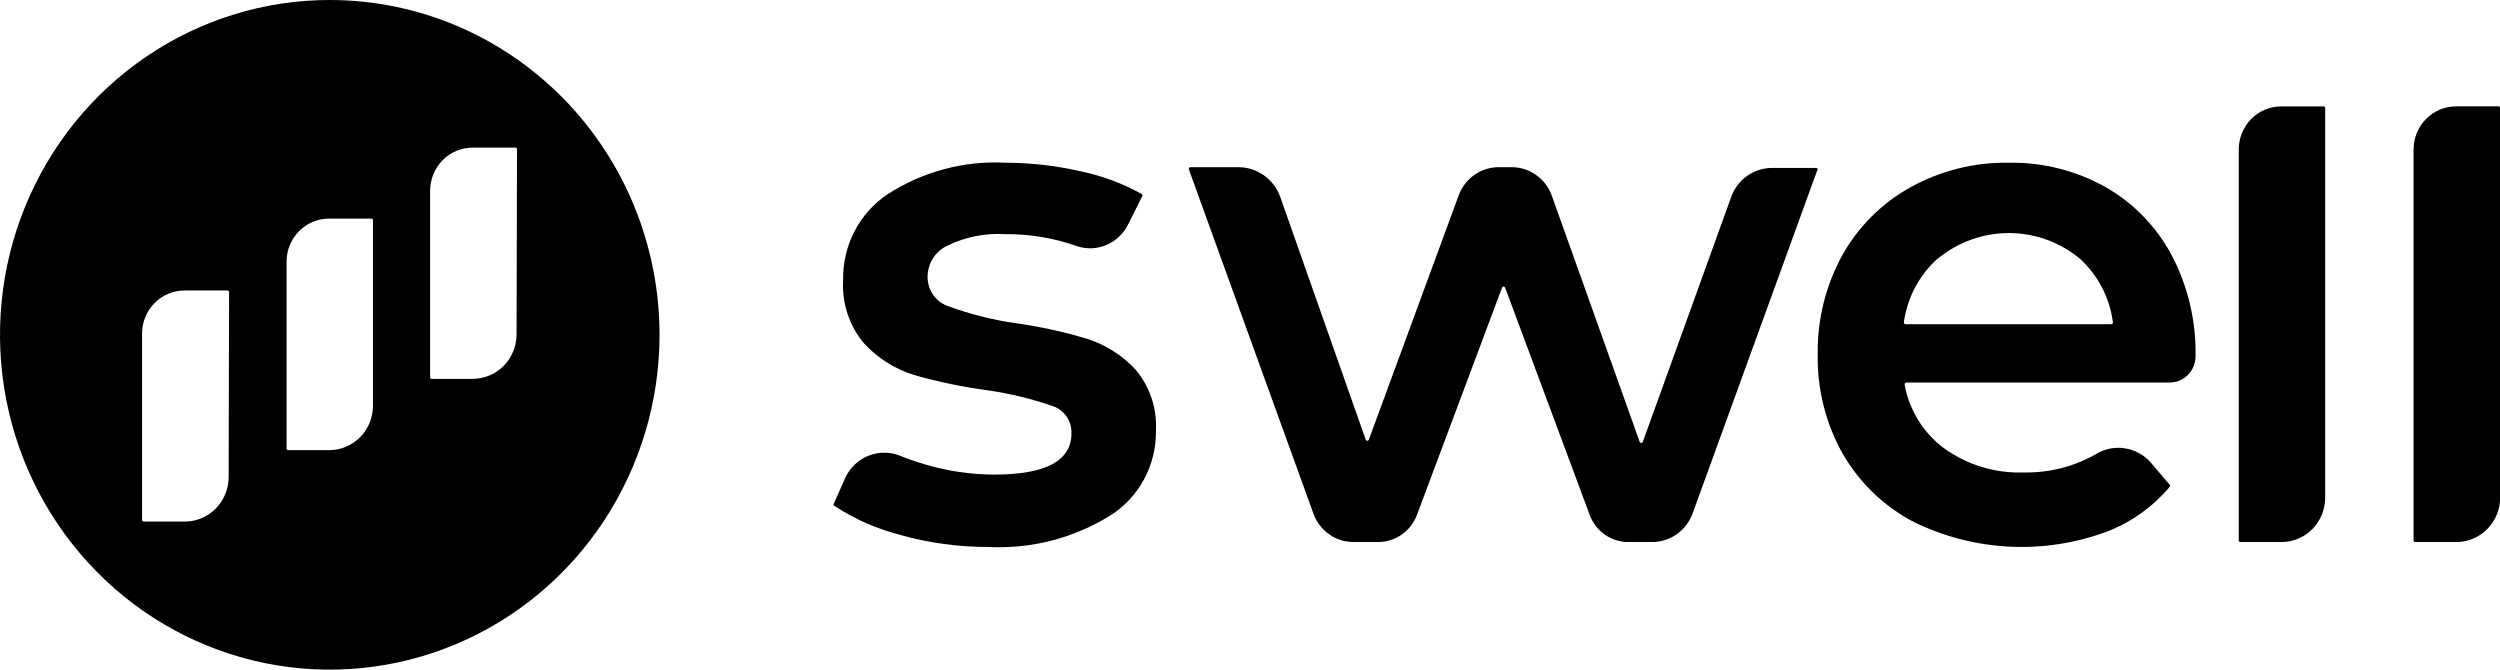
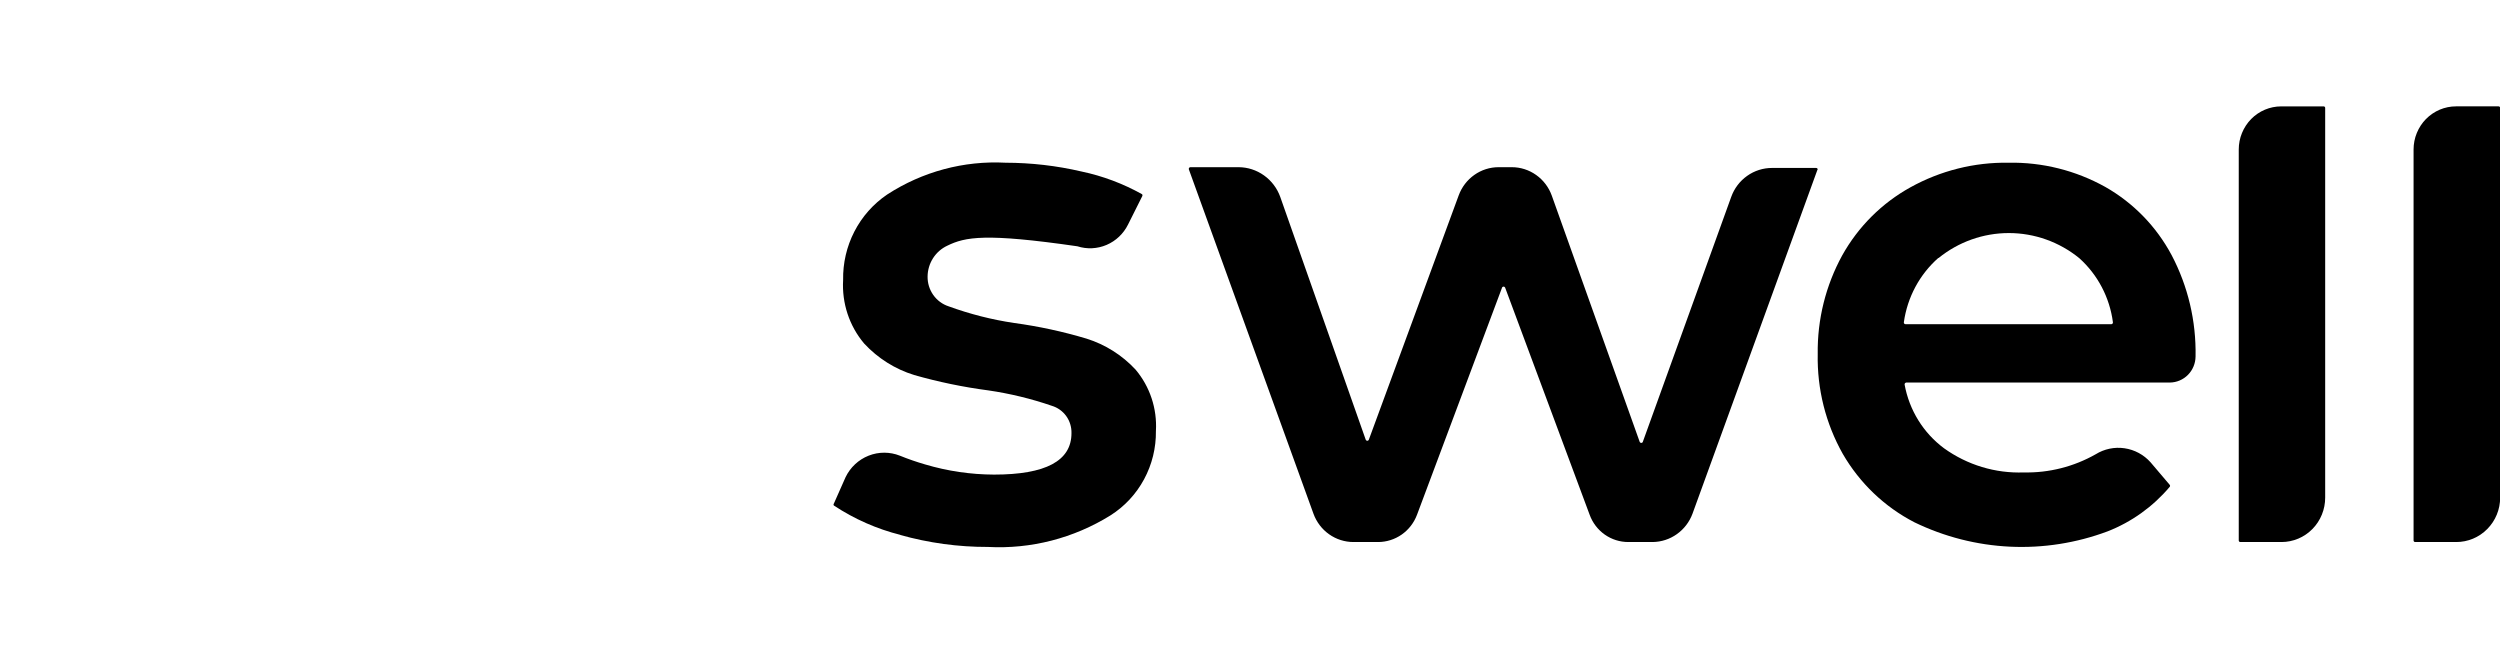
<svg xmlns="http://www.w3.org/2000/svg" width="112" height="30" viewBox="0 0 112 30" fill="none">
  <g clip-path="url(#clip0_1030_23525)">
-     <path d="M40.347 23.965C39.285 23.699 38.275 23.254 37.358 22.648C37.348 22.636 37.342 22.62 37.342 22.603C37.342 22.587 37.348 22.571 37.358 22.559L37.881 21.379C38.093 20.938 38.461 20.594 38.912 20.415C39.362 20.236 39.862 20.236 40.313 20.414C40.684 20.564 41.063 20.696 41.447 20.807C42.449 21.105 43.487 21.258 44.531 21.262C46.847 21.262 48.002 20.648 48.002 19.407C48.009 19.132 47.927 18.862 47.767 18.64C47.607 18.418 47.379 18.256 47.119 18.179C46.195 17.861 45.245 17.631 44.28 17.49C43.155 17.342 42.043 17.112 40.951 16.8C40.099 16.536 39.328 16.051 38.717 15.393C38.049 14.604 37.711 13.583 37.772 12.545C37.758 11.79 37.931 11.044 38.275 10.375C38.619 9.706 39.124 9.136 39.742 8.717C41.322 7.689 43.18 7.19 45.054 7.29C46.197 7.292 47.336 7.423 48.45 7.683C49.401 7.883 50.317 8.227 51.167 8.703C51.177 8.717 51.182 8.734 51.182 8.752C51.182 8.769 51.177 8.786 51.167 8.8L50.535 10.062C50.332 10.471 49.992 10.793 49.577 10.971C49.161 11.149 48.697 11.172 48.267 11.034C47.226 10.663 46.13 10.479 45.027 10.49C44.135 10.436 43.244 10.614 42.439 11.007C42.178 11.128 41.957 11.322 41.8 11.567C41.644 11.811 41.559 12.095 41.556 12.386C41.551 12.683 41.64 12.973 41.81 13.214C41.98 13.455 42.222 13.634 42.5 13.724C43.449 14.07 44.43 14.32 45.428 14.469C46.528 14.618 47.616 14.853 48.681 15.172C49.515 15.434 50.268 15.909 50.868 16.552C51.515 17.315 51.844 18.305 51.785 19.31C51.794 20.065 51.612 20.809 51.255 21.471C50.898 22.134 50.379 22.691 49.748 23.09C48.101 24.113 46.187 24.606 44.259 24.503C42.93 24.506 41.607 24.325 40.326 23.965" fill="black" />
+     <path d="M40.347 23.965C39.285 23.699 38.275 23.254 37.358 22.648C37.348 22.636 37.342 22.62 37.342 22.603C37.342 22.587 37.348 22.571 37.358 22.559L37.881 21.379C38.093 20.938 38.461 20.594 38.912 20.415C39.362 20.236 39.862 20.236 40.313 20.414C40.684 20.564 41.063 20.696 41.447 20.807C42.449 21.105 43.487 21.258 44.531 21.262C46.847 21.262 48.002 20.648 48.002 19.407C48.009 19.132 47.927 18.862 47.767 18.64C47.607 18.418 47.379 18.256 47.119 18.179C46.195 17.861 45.245 17.631 44.28 17.49C43.155 17.342 42.043 17.112 40.951 16.8C40.099 16.536 39.328 16.051 38.717 15.393C38.049 14.604 37.711 13.583 37.772 12.545C37.758 11.79 37.931 11.044 38.275 10.375C38.619 9.706 39.124 9.136 39.742 8.717C41.322 7.689 43.18 7.19 45.054 7.29C46.197 7.292 47.336 7.423 48.45 7.683C49.401 7.883 50.317 8.227 51.167 8.703C51.177 8.717 51.182 8.734 51.182 8.752C51.182 8.769 51.177 8.786 51.167 8.8L50.535 10.062C50.332 10.471 49.992 10.793 49.577 10.971C49.161 11.149 48.697 11.172 48.267 11.034C44.135 10.436 43.244 10.614 42.439 11.007C42.178 11.128 41.957 11.322 41.8 11.567C41.644 11.811 41.559 12.095 41.556 12.386C41.551 12.683 41.64 12.973 41.81 13.214C41.98 13.455 42.222 13.634 42.5 13.724C43.449 14.07 44.43 14.32 45.428 14.469C46.528 14.618 47.616 14.853 48.681 15.172C49.515 15.434 50.268 15.909 50.868 16.552C51.515 17.315 51.844 18.305 51.785 19.31C51.794 20.065 51.612 20.809 51.255 21.471C50.898 22.134 50.379 22.691 49.748 23.09C48.101 24.113 46.187 24.606 44.259 24.503C42.93 24.506 41.607 24.325 40.326 23.965" fill="black" />
    <path d="M81.428 7.586L75.824 23.014C75.687 23.384 75.443 23.703 75.124 23.929C74.806 24.156 74.427 24.279 74.038 24.283H72.944C72.569 24.283 72.203 24.167 71.894 23.95C71.586 23.733 71.35 23.426 71.219 23.069L67.429 12.883C67.423 12.87 67.413 12.858 67.401 12.851C67.389 12.843 67.375 12.839 67.361 12.839C67.346 12.839 67.332 12.843 67.32 12.851C67.308 12.858 67.299 12.87 67.293 12.883L63.482 23.062C63.347 23.421 63.108 23.73 62.797 23.948C62.485 24.166 62.115 24.283 61.737 24.283H60.636C60.245 24.283 59.864 24.162 59.543 23.935C59.222 23.708 58.978 23.386 58.843 23.014L53.26 7.586C53.257 7.575 53.256 7.564 53.258 7.553C53.26 7.541 53.264 7.531 53.271 7.521C53.277 7.512 53.286 7.504 53.296 7.499C53.306 7.494 53.316 7.49 53.328 7.49H55.488C55.896 7.491 56.293 7.62 56.627 7.858C56.961 8.096 57.215 8.432 57.355 8.821L61.186 19.703C61.192 19.717 61.202 19.728 61.214 19.736C61.226 19.744 61.24 19.748 61.254 19.748C61.269 19.748 61.283 19.744 61.295 19.736C61.307 19.728 61.316 19.717 61.322 19.703L65.35 8.752C65.486 8.382 65.73 8.062 66.049 7.837C66.368 7.611 66.748 7.49 67.137 7.49H67.728C68.119 7.49 68.501 7.612 68.822 7.841C69.143 8.069 69.387 8.392 69.521 8.766L73.46 19.8C73.466 19.813 73.476 19.825 73.488 19.832C73.5 19.84 73.514 19.844 73.528 19.844C73.543 19.844 73.557 19.84 73.569 19.832C73.581 19.825 73.59 19.813 73.596 19.8L77.556 8.828C77.692 8.445 77.941 8.114 78.27 7.881C78.598 7.647 78.989 7.523 79.39 7.524H81.36C81.372 7.523 81.383 7.525 81.394 7.53C81.405 7.535 81.414 7.543 81.421 7.553C81.428 7.563 81.432 7.574 81.433 7.586C81.434 7.598 81.433 7.61 81.428 7.621" fill="black" />
    <path d="M97.213 17.138H85.401C85.391 17.139 85.38 17.142 85.371 17.147C85.361 17.152 85.352 17.159 85.345 17.167C85.338 17.175 85.333 17.185 85.33 17.195C85.327 17.206 85.326 17.217 85.326 17.227C85.534 18.373 86.166 19.395 87.093 20.083C88.136 20.832 89.394 21.213 90.672 21.165C91.795 21.189 92.904 20.908 93.885 20.352C94.272 20.112 94.729 20.016 95.178 20.082C95.627 20.147 96.039 20.369 96.344 20.71L97.2 21.717C97.212 21.73 97.219 21.747 97.219 21.765C97.219 21.783 97.212 21.801 97.2 21.814C96.449 22.702 95.492 23.387 94.415 23.807C93.02 24.328 91.536 24.561 90.051 24.491C88.566 24.421 87.11 24.05 85.768 23.4C84.43 22.71 83.315 21.645 82.555 20.331C81.79 18.972 81.403 17.427 81.434 15.862C81.412 14.314 81.792 12.787 82.535 11.434C83.252 10.152 84.309 9.099 85.585 8.393C86.933 7.645 88.45 7.265 89.986 7.29C91.497 7.262 92.988 7.635 94.313 8.372C95.57 9.084 96.601 10.143 97.288 11.428C98.023 12.824 98.392 14.389 98.361 15.972C98.358 16.28 98.236 16.575 98.021 16.793C97.806 17.01 97.516 17.134 97.213 17.138ZM86.841 11.552C86 12.292 85.45 13.316 85.293 14.434C85.29 14.445 85.291 14.457 85.294 14.468C85.297 14.479 85.302 14.489 85.309 14.497C85.316 14.506 85.325 14.513 85.335 14.517C85.345 14.522 85.356 14.524 85.367 14.524H94.585C94.595 14.524 94.605 14.522 94.615 14.518C94.624 14.513 94.633 14.507 94.64 14.499C94.647 14.492 94.652 14.482 94.656 14.472C94.659 14.462 94.66 14.452 94.659 14.441C94.515 13.329 93.979 12.308 93.151 11.565C92.256 10.837 91.143 10.441 89.996 10.441C88.849 10.441 87.736 10.837 86.841 11.565" fill="black" />
    <path d="M102.198 4.766H104.1C104.118 4.766 104.135 4.773 104.148 4.786C104.161 4.799 104.168 4.816 104.168 4.835V22.29C104.169 22.551 104.119 22.81 104.021 23.052C103.923 23.294 103.779 23.514 103.597 23.699C103.416 23.884 103.2 24.031 102.962 24.131C102.724 24.231 102.469 24.283 102.212 24.283H100.364C100.355 24.283 100.345 24.281 100.336 24.277C100.328 24.273 100.32 24.267 100.314 24.26C100.307 24.253 100.302 24.245 100.299 24.235C100.296 24.226 100.295 24.217 100.296 24.207V6.697C100.296 6.443 100.345 6.192 100.441 5.958C100.537 5.723 100.677 5.511 100.853 5.331C101.03 5.152 101.24 5.01 101.47 4.913C101.701 4.816 101.948 4.766 102.198 4.766Z" fill="black" />
    <path d="M110.037 4.765H111.932C111.941 4.765 111.951 4.766 111.96 4.769C111.969 4.772 111.977 4.777 111.985 4.783C111.992 4.79 111.997 4.798 112.001 4.806C112.005 4.815 112.007 4.825 112.007 4.834V22.29C112.007 22.552 111.956 22.812 111.857 23.054C111.758 23.296 111.612 23.516 111.429 23.701C111.246 23.887 111.029 24.033 110.79 24.133C110.551 24.233 110.295 24.284 110.037 24.283H108.196C108.187 24.283 108.177 24.281 108.169 24.277C108.16 24.273 108.152 24.267 108.146 24.26C108.139 24.253 108.134 24.245 108.131 24.235C108.128 24.226 108.127 24.216 108.128 24.207V6.697C108.128 6.443 108.177 6.192 108.273 5.958C108.369 5.723 108.509 5.51 108.685 5.331C108.862 5.152 109.072 5.01 109.302 4.912C109.533 4.815 109.78 4.765 110.03 4.765" fill="black" />
-     <path d="M14.774 0C11.852 0 8.995 0.88 6.566 2.528C4.136 4.176 2.243 6.519 1.125 9.26C0.006 12.001 -0.286 15.017 0.284 17.926C0.854 20.836 2.261 23.509 4.327 25.607C6.393 27.704 9.026 29.133 11.891 29.712C14.757 30.291 17.728 29.994 20.427 28.858C23.127 27.723 25.434 25.8 27.057 23.334C28.68 20.867 29.547 17.967 29.547 15C29.547 11.022 27.991 7.206 25.22 4.393C22.449 1.58 18.692 0 14.774 0V0ZM10.243 21.379C10.241 21.907 10.034 22.412 9.666 22.784C9.298 23.157 8.799 23.366 8.28 23.366H6.439C6.421 23.366 6.402 23.359 6.389 23.346C6.375 23.333 6.366 23.316 6.364 23.297V14.945C6.364 14.433 6.565 13.941 6.922 13.579C7.278 13.217 7.762 13.014 8.266 13.014H10.189C10.207 13.014 10.225 13.021 10.239 13.034C10.253 13.046 10.262 13.064 10.263 13.083L10.243 21.379ZM16.709 18.179C16.709 18.706 16.503 19.211 16.136 19.584C15.77 19.956 15.272 20.166 14.753 20.166H12.906C12.888 20.166 12.87 20.158 12.857 20.145C12.845 20.132 12.838 20.115 12.838 20.097V11.724C12.838 11.212 13.038 10.721 13.395 10.359C13.751 9.997 14.235 9.793 14.739 9.793H16.641C16.659 9.793 16.677 9.8 16.689 9.813C16.702 9.826 16.709 9.844 16.709 9.862V18.179ZM23.142 14.979C23.142 15.508 22.935 16.015 22.567 16.389C22.199 16.762 21.699 16.972 21.179 16.972H19.338C19.328 16.973 19.319 16.971 19.31 16.967C19.302 16.963 19.294 16.957 19.287 16.95C19.281 16.943 19.276 16.934 19.273 16.925C19.27 16.916 19.269 16.906 19.27 16.897V8.552C19.269 8.298 19.318 8.046 19.413 7.811C19.508 7.576 19.648 7.362 19.825 7.182C20.001 7.002 20.211 6.859 20.443 6.761C20.674 6.664 20.922 6.614 21.172 6.614H23.094C23.113 6.616 23.13 6.624 23.143 6.638C23.155 6.652 23.162 6.671 23.162 6.69L23.142 14.979Z" fill="black" />
  </g>
  <defs>
    <clipPath id="clip0_1030_23525">
      <rect width="112" height="30" fill="white" />
    </clipPath>
  </defs>
</svg>